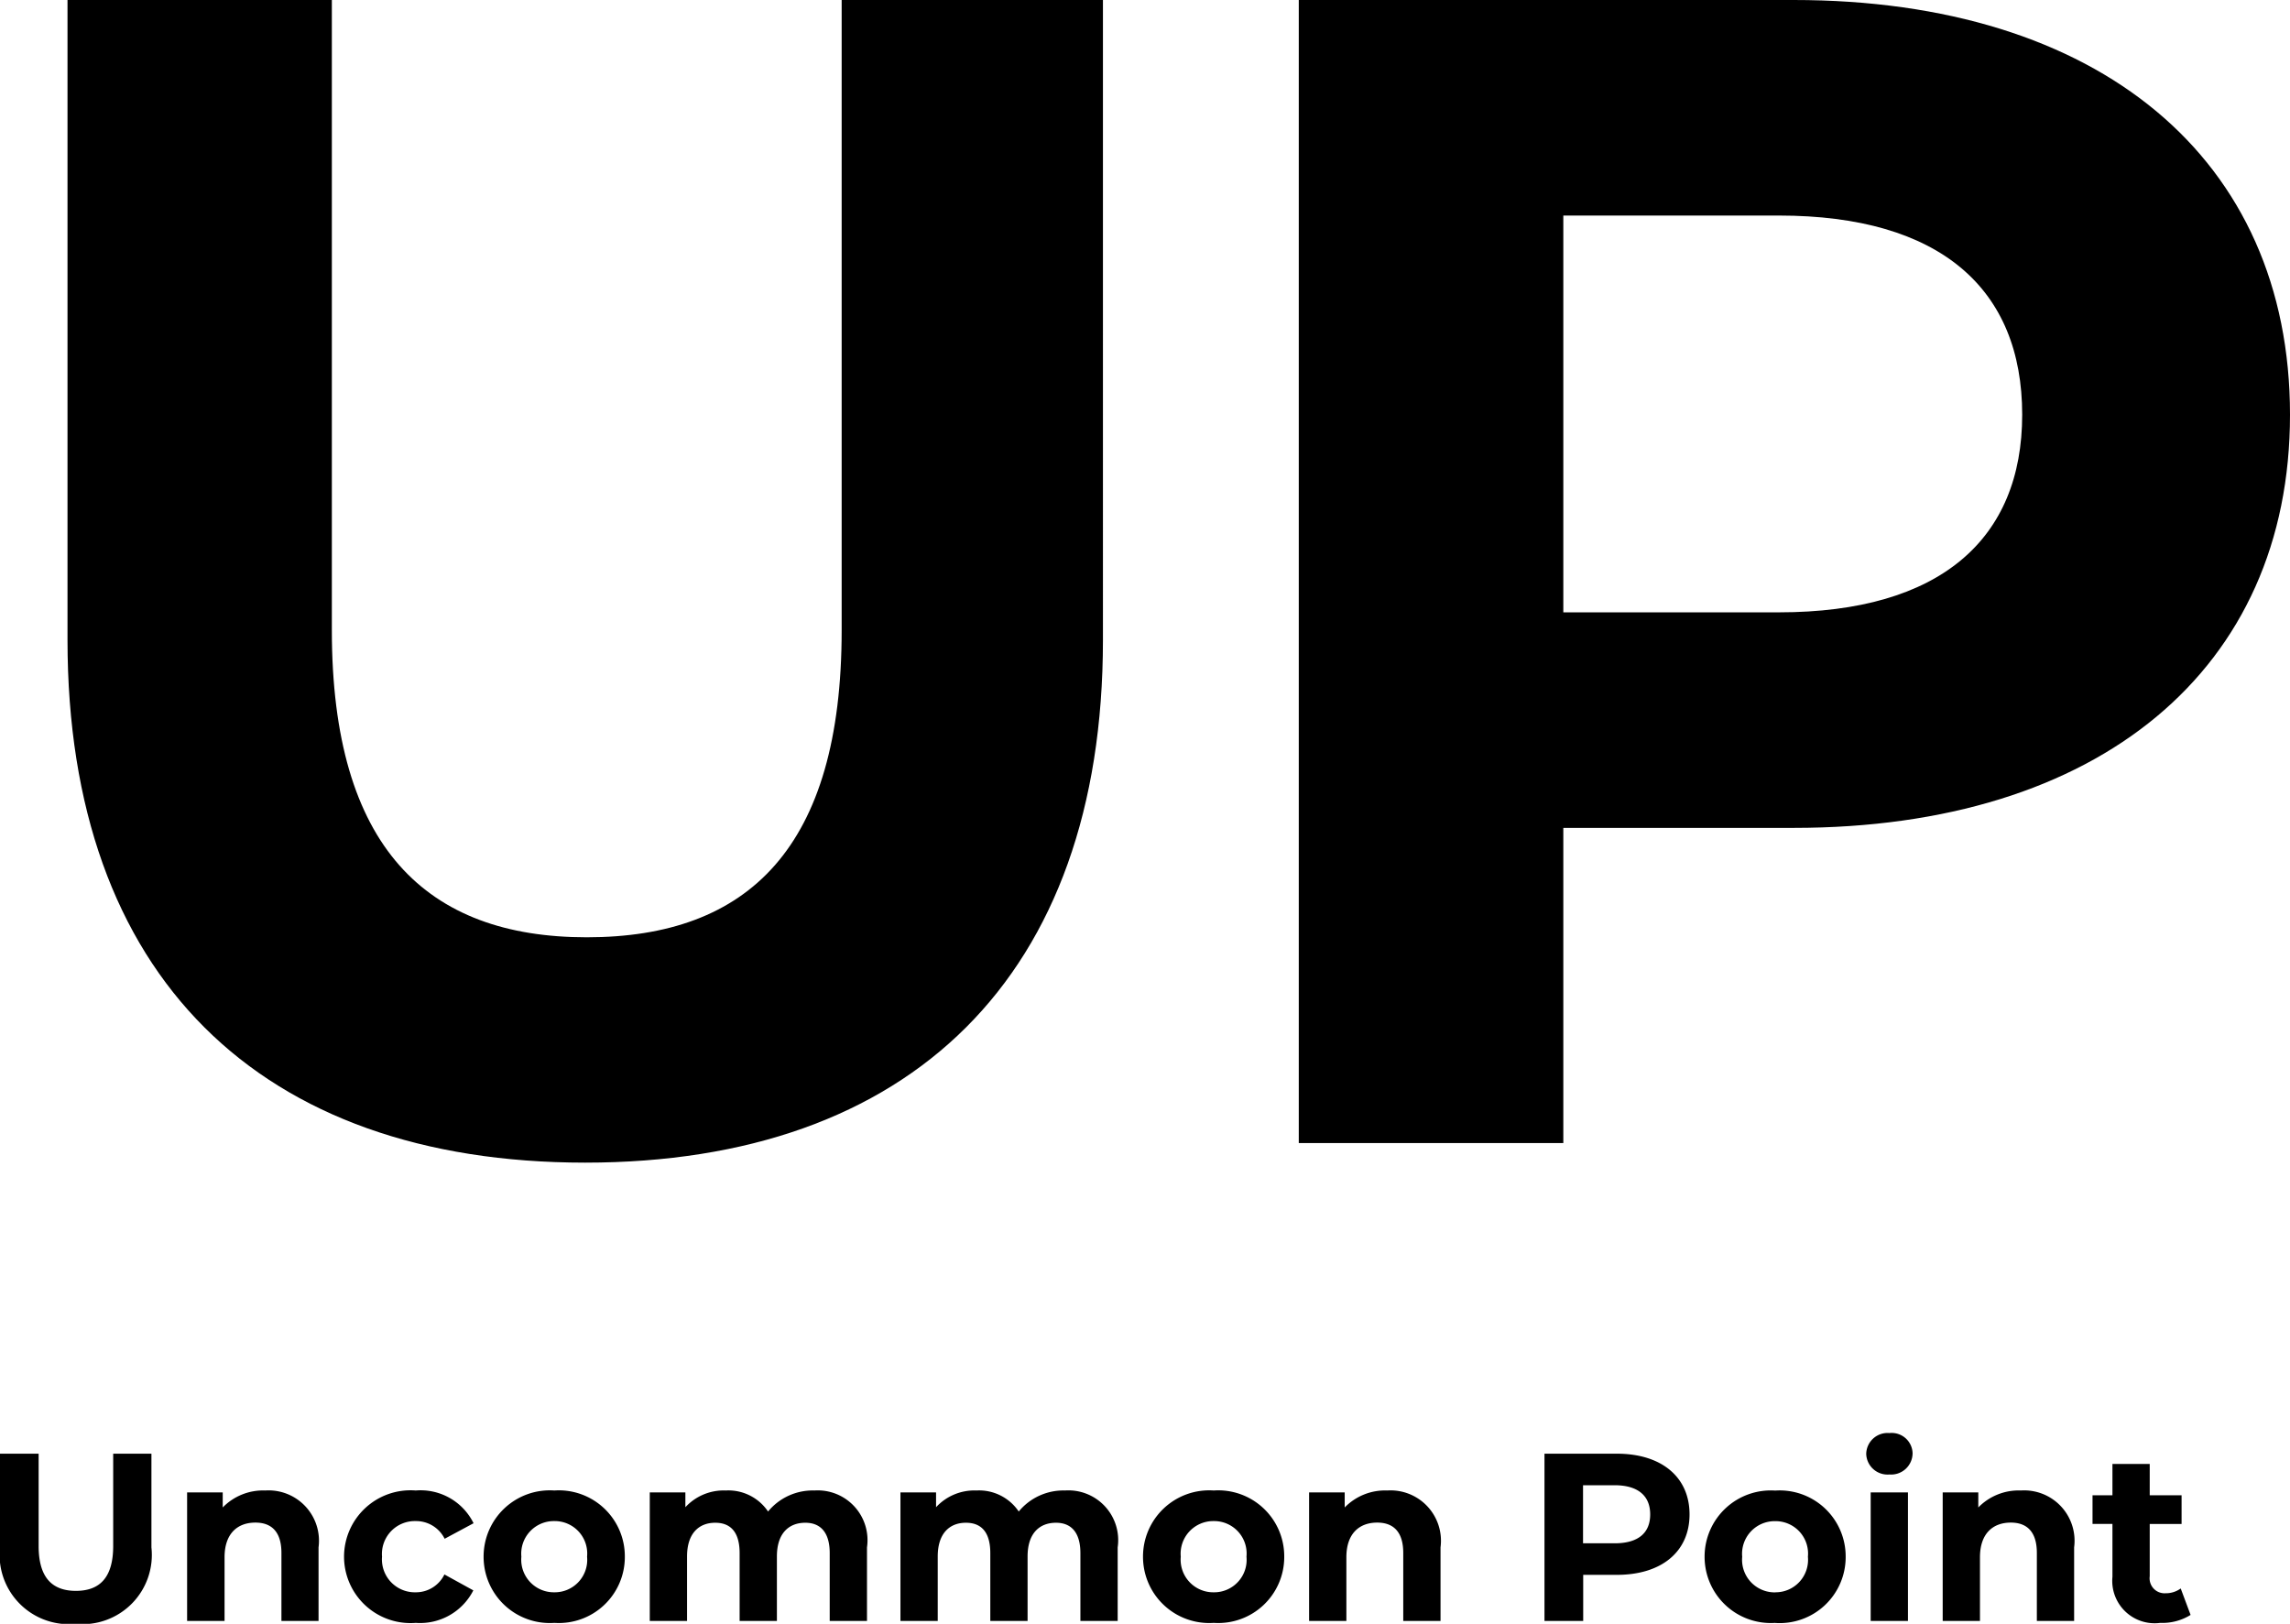
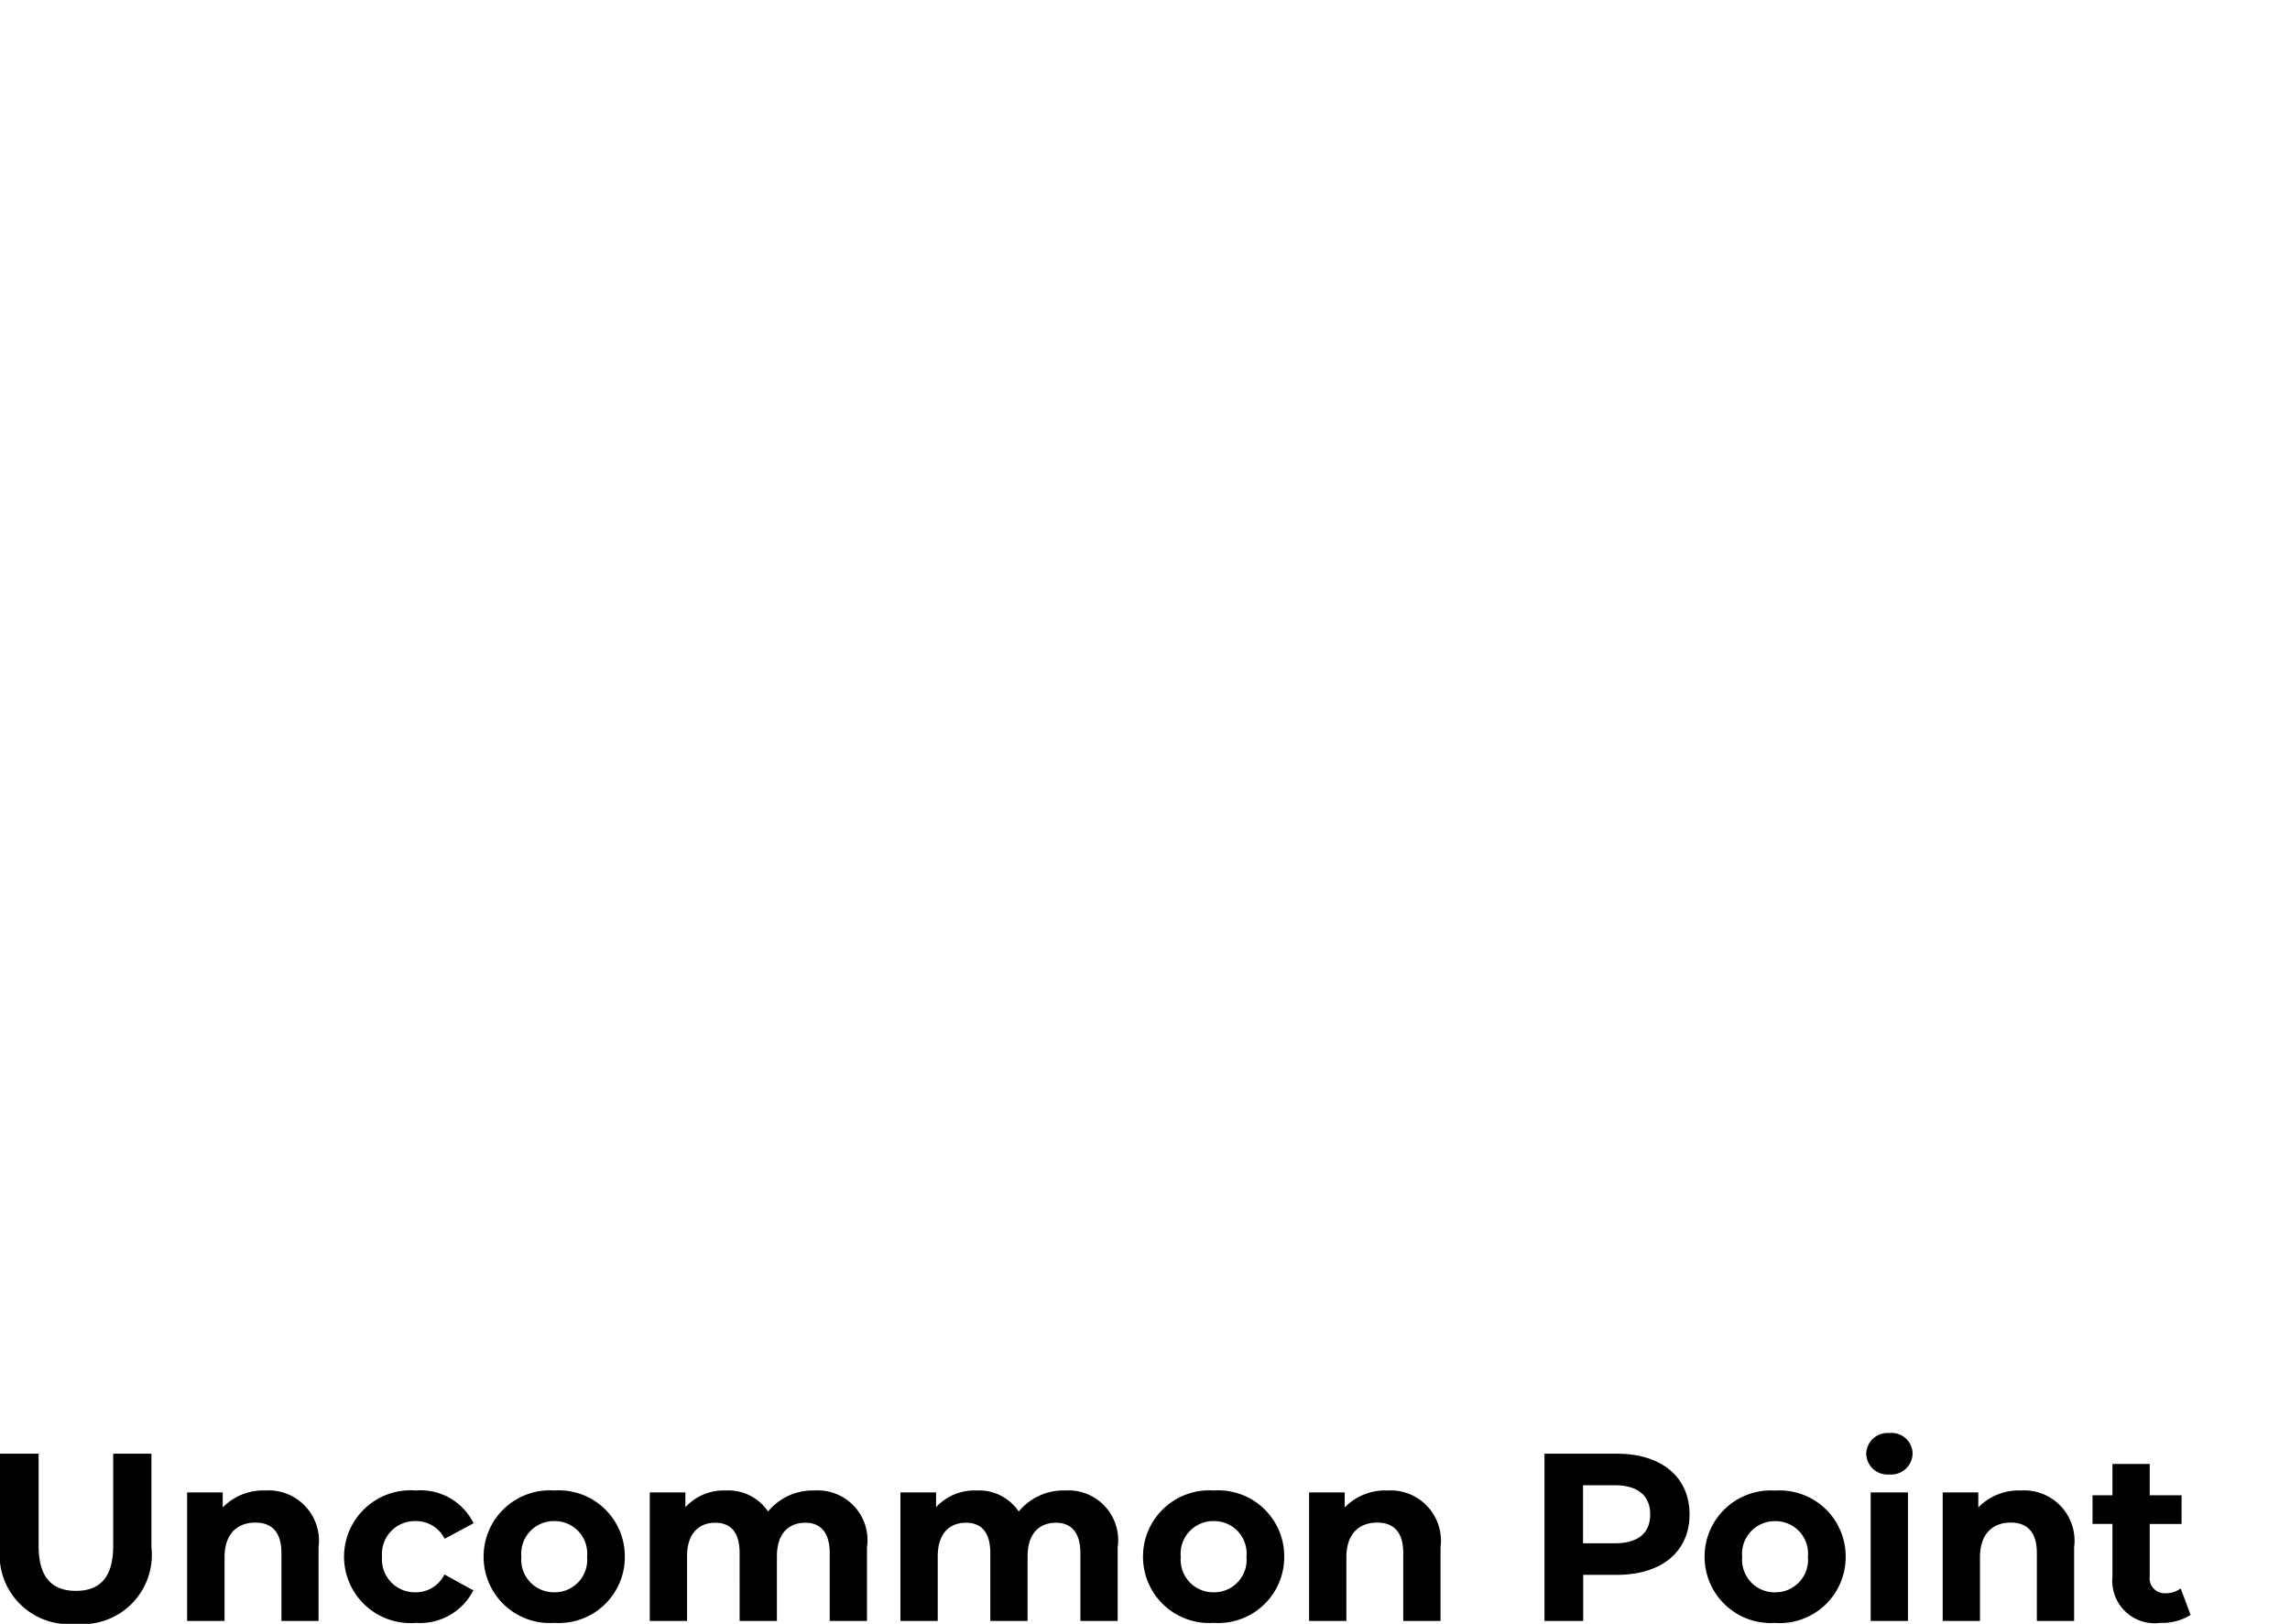
<svg xmlns="http://www.w3.org/2000/svg" width="57.496" height="40.772" viewBox="0 0 57.496 40.772">
  <g transform="translate(-611.462 -3556.3)">
-     <path d="M16.154.492c8.159,0,13-4.674,13-13.12V-28.7h-6.56v15.826c0,5.453-2.337,7.708-6.4,7.708-4.018,0-6.4-2.255-6.4-7.708V-28.7H3.157v16.072C3.157-4.182,8,.492,16.154.492ZM46.494-28.7H34.071V0h6.642V-7.913h5.781c7.667,0,12.464-3.977,12.464-10.373C58.958-24.723,54.161-28.7,46.494-28.7Zm-.369,15.375H40.713v-9.963h5.412c4.059,0,6.109,1.845,6.109,5C52.234-15.17,50.184-13.325,46.125-13.325Z" transform="translate(610 3585)" />
    <path d="M2.364.072a1.739,1.739,0,0,0,1.9-1.92V-4.2h-.96v2.316c0,.8-.342,1.128-.936,1.128s-.936-.33-.936-1.128V-4.2H.462v2.352A1.739,1.739,0,0,0,2.364.072ZM7.122-3.276a1.413,1.413,0,0,0-1.068.426v-.378H5.16V0H6.1V-1.6c0-.594.324-.87.774-.87.414,0,.654.24.654.762V0H8.46V-1.848A1.265,1.265,0,0,0,7.122-3.276ZM10.9.048a1.5,1.5,0,0,0,1.446-.816l-.726-.4A.794.794,0,0,1,10.9-.72a.826.826,0,0,1-.846-.894.826.826,0,0,1,.846-.894.8.8,0,0,1,.726.444l.726-.39A1.483,1.483,0,0,0,10.9-3.276,1.669,1.669,0,0,0,9.1-1.614,1.669,1.669,0,0,0,10.9.048Zm3.48,0a1.657,1.657,0,0,0,1.77-1.662,1.657,1.657,0,0,0-1.77-1.662,1.662,1.662,0,0,0-1.776,1.662A1.662,1.662,0,0,0,14.382.048Zm0-.768a.819.819,0,0,1-.828-.894.819.819,0,0,1,.828-.894.815.815,0,0,1,.822.894A.815.815,0,0,1,14.382-.72ZM20.91-3.276a1.451,1.451,0,0,0-1.164.528,1.2,1.2,0,0,0-1.062-.528,1.307,1.307,0,0,0-1.014.42v-.372h-.894V0h.936V-1.62c0-.576.294-.846.708-.846.39,0,.612.24.612.762V0h.936V-1.62c0-.576.294-.846.714-.846.378,0,.612.24.612.762V0h.936V-1.848A1.25,1.25,0,0,0,20.91-3.276Zm6.294,0a1.451,1.451,0,0,0-1.164.528,1.2,1.2,0,0,0-1.062-.528,1.307,1.307,0,0,0-1.014.42v-.372H23.07V0h.936V-1.62c0-.576.294-.846.708-.846.39,0,.612.24.612.762V0h.936V-1.62c0-.576.294-.846.714-.846.378,0,.612.24.612.762V0h.936V-1.848A1.25,1.25,0,0,0,27.2-3.276ZM30.936.048a1.657,1.657,0,0,0,1.77-1.662,1.657,1.657,0,0,0-1.77-1.662A1.662,1.662,0,0,0,29.16-1.614,1.662,1.662,0,0,0,30.936.048Zm0-.768a.819.819,0,0,1-.828-.894.819.819,0,0,1,.828-.894.815.815,0,0,1,.822.894A.815.815,0,0,1,30.936-.72Zm4.356-2.556a1.413,1.413,0,0,0-1.068.426v-.378H33.33V0h.936V-1.6c0-.594.324-.87.774-.87.414,0,.654.24.654.762V0h.936V-1.848A1.265,1.265,0,0,0,35.292-3.276ZM41.058-4.2H39.24V0h.972V-1.158h.846c1.122,0,1.824-.582,1.824-1.518S42.18-4.2,41.058-4.2ZM41-1.95h-.792V-3.408H41c.594,0,.894.27.894.732S41.6-1.95,41-1.95Zm4.032,2a1.657,1.657,0,0,0,1.77-1.662,1.657,1.657,0,0,0-1.77-1.662A1.662,1.662,0,0,0,43.26-1.614,1.662,1.662,0,0,0,45.036.048Zm0-.768a.819.819,0,0,1-.828-.894.819.819,0,0,1,.828-.894.815.815,0,0,1,.822.894A.815.815,0,0,1,45.036-.72ZM47.9-3.678a.538.538,0,0,0,.582-.54.525.525,0,0,0-.582-.5.535.535,0,0,0-.582.522A.535.535,0,0,0,47.9-3.678ZM47.43,0h.936V-3.228H47.43ZM51.2-3.276a1.413,1.413,0,0,0-1.068.426v-.378h-.894V0h.936V-1.6c0-.594.324-.87.774-.87.414,0,.654.24.654.762V0h.936V-1.848A1.265,1.265,0,0,0,51.2-3.276Zm4.014,2.46a.631.631,0,0,1-.378.12.376.376,0,0,1-.4-.426V-2.436h.8v-.72h-.8v-.786H53.5v.786H53v.72h.5V-1.11A1.064,1.064,0,0,0,54.7.048a1.338,1.338,0,0,0,.762-.2Z" transform="translate(611 3597)" />
  </g>
</svg>